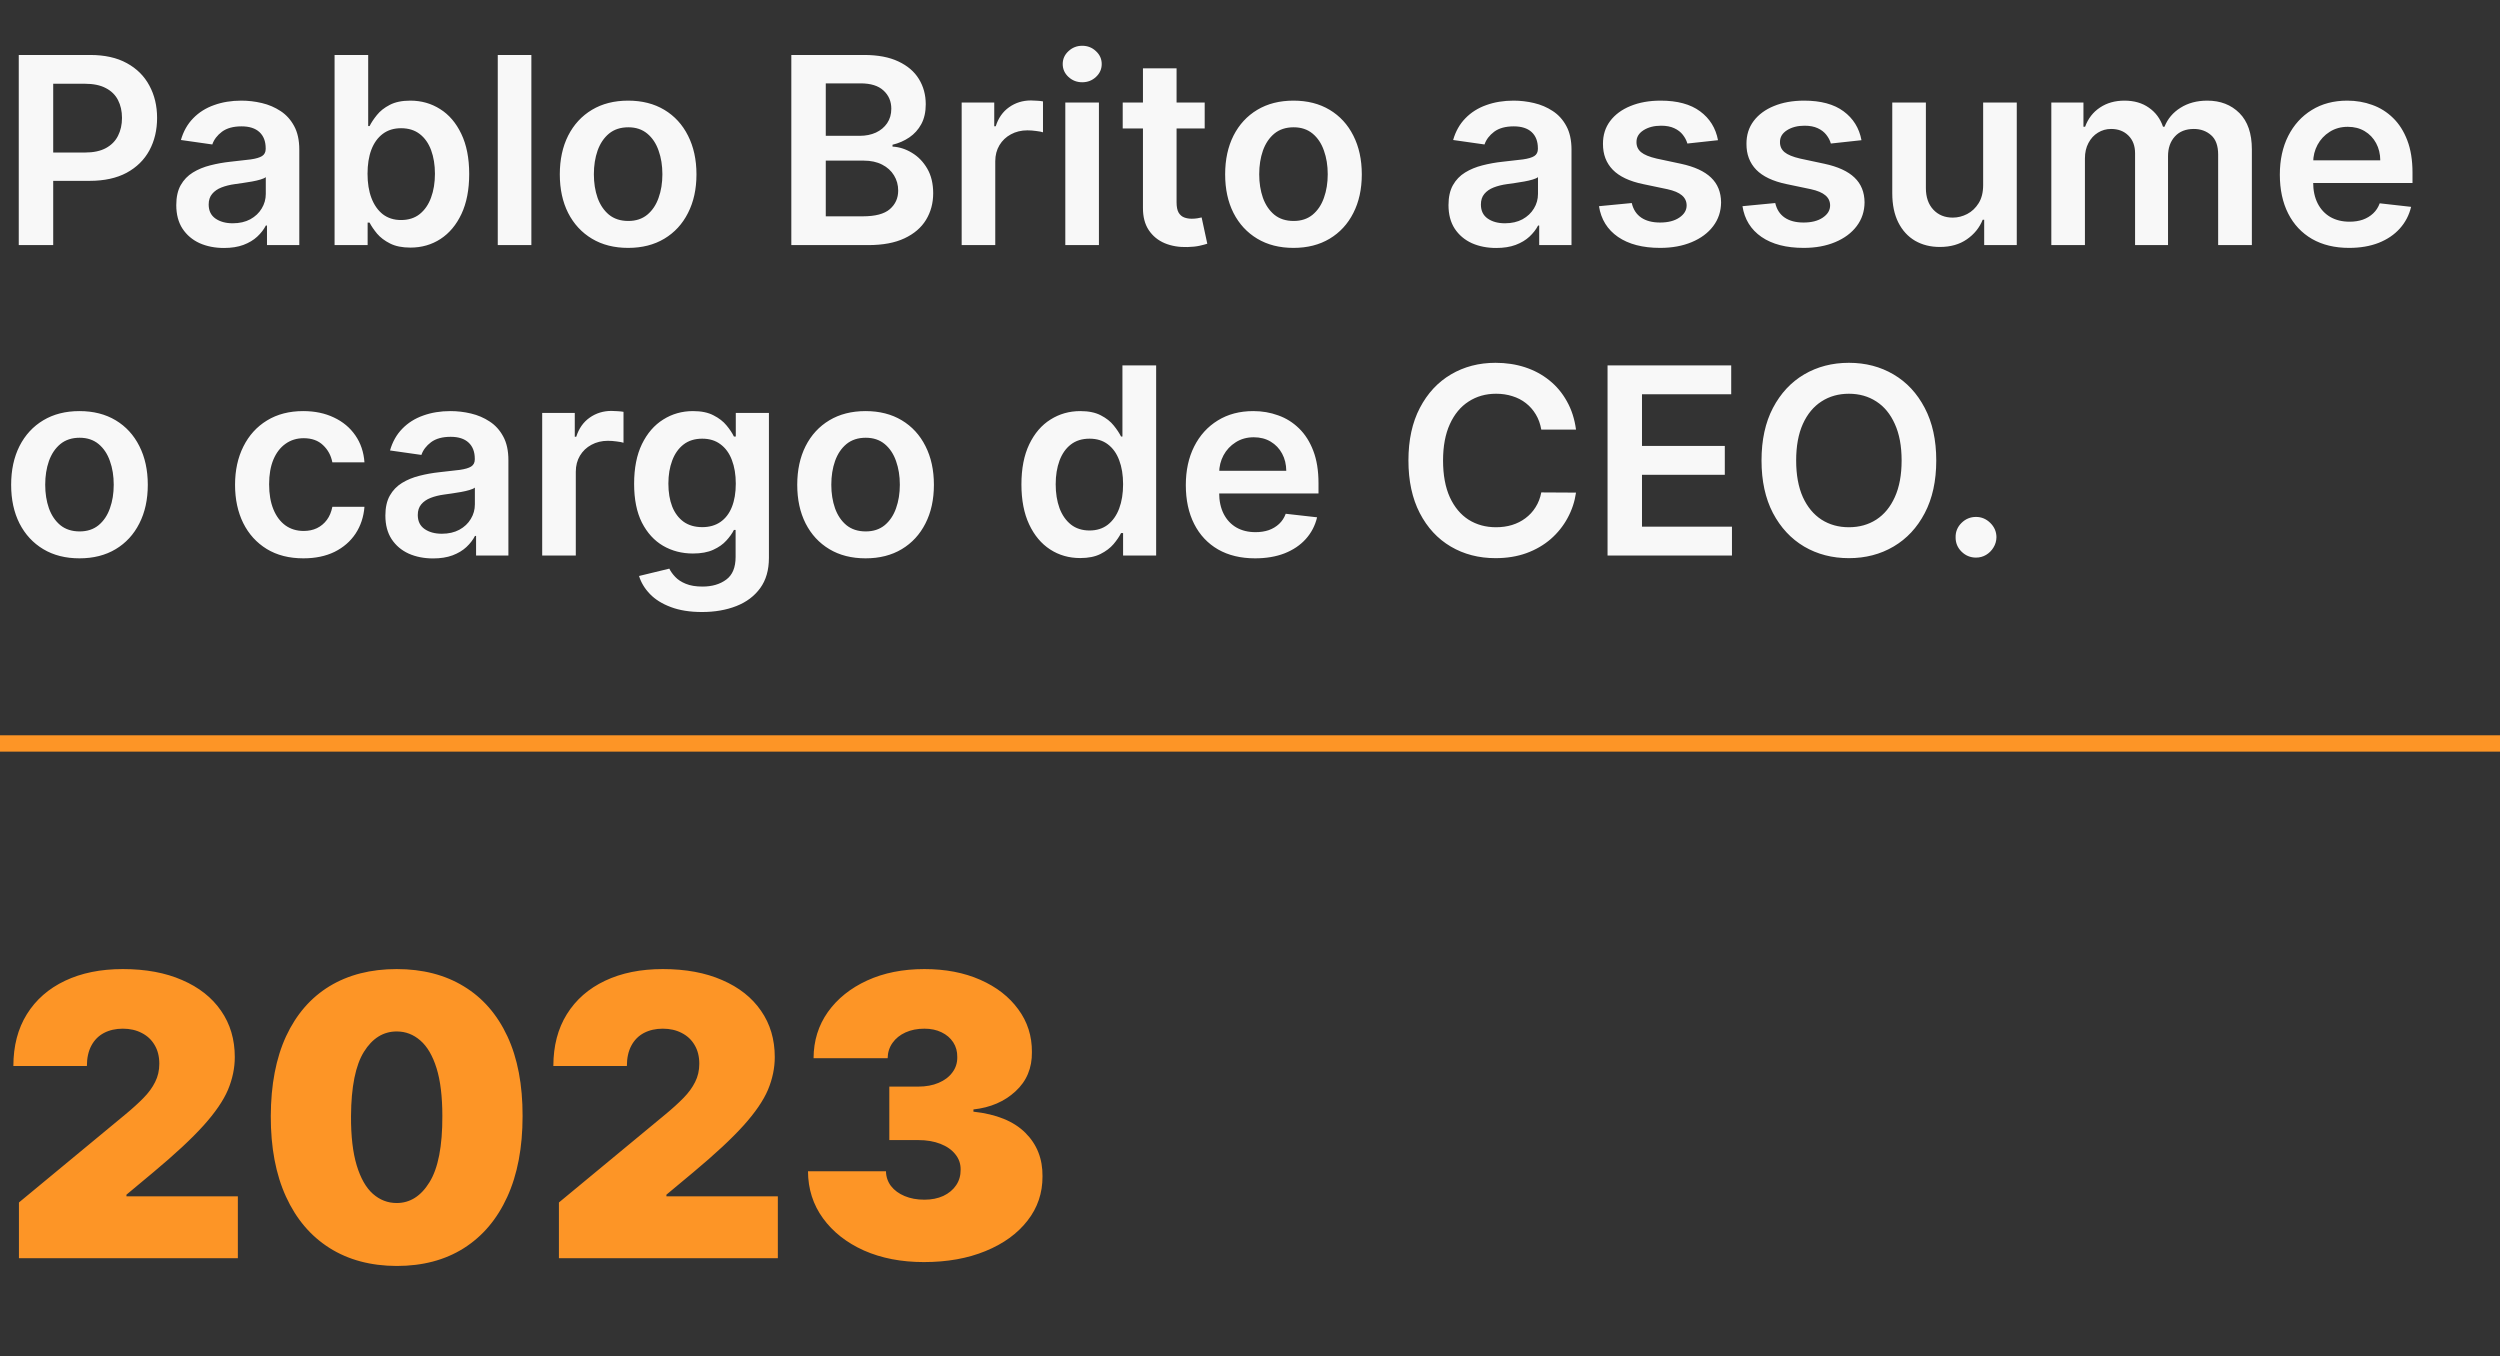
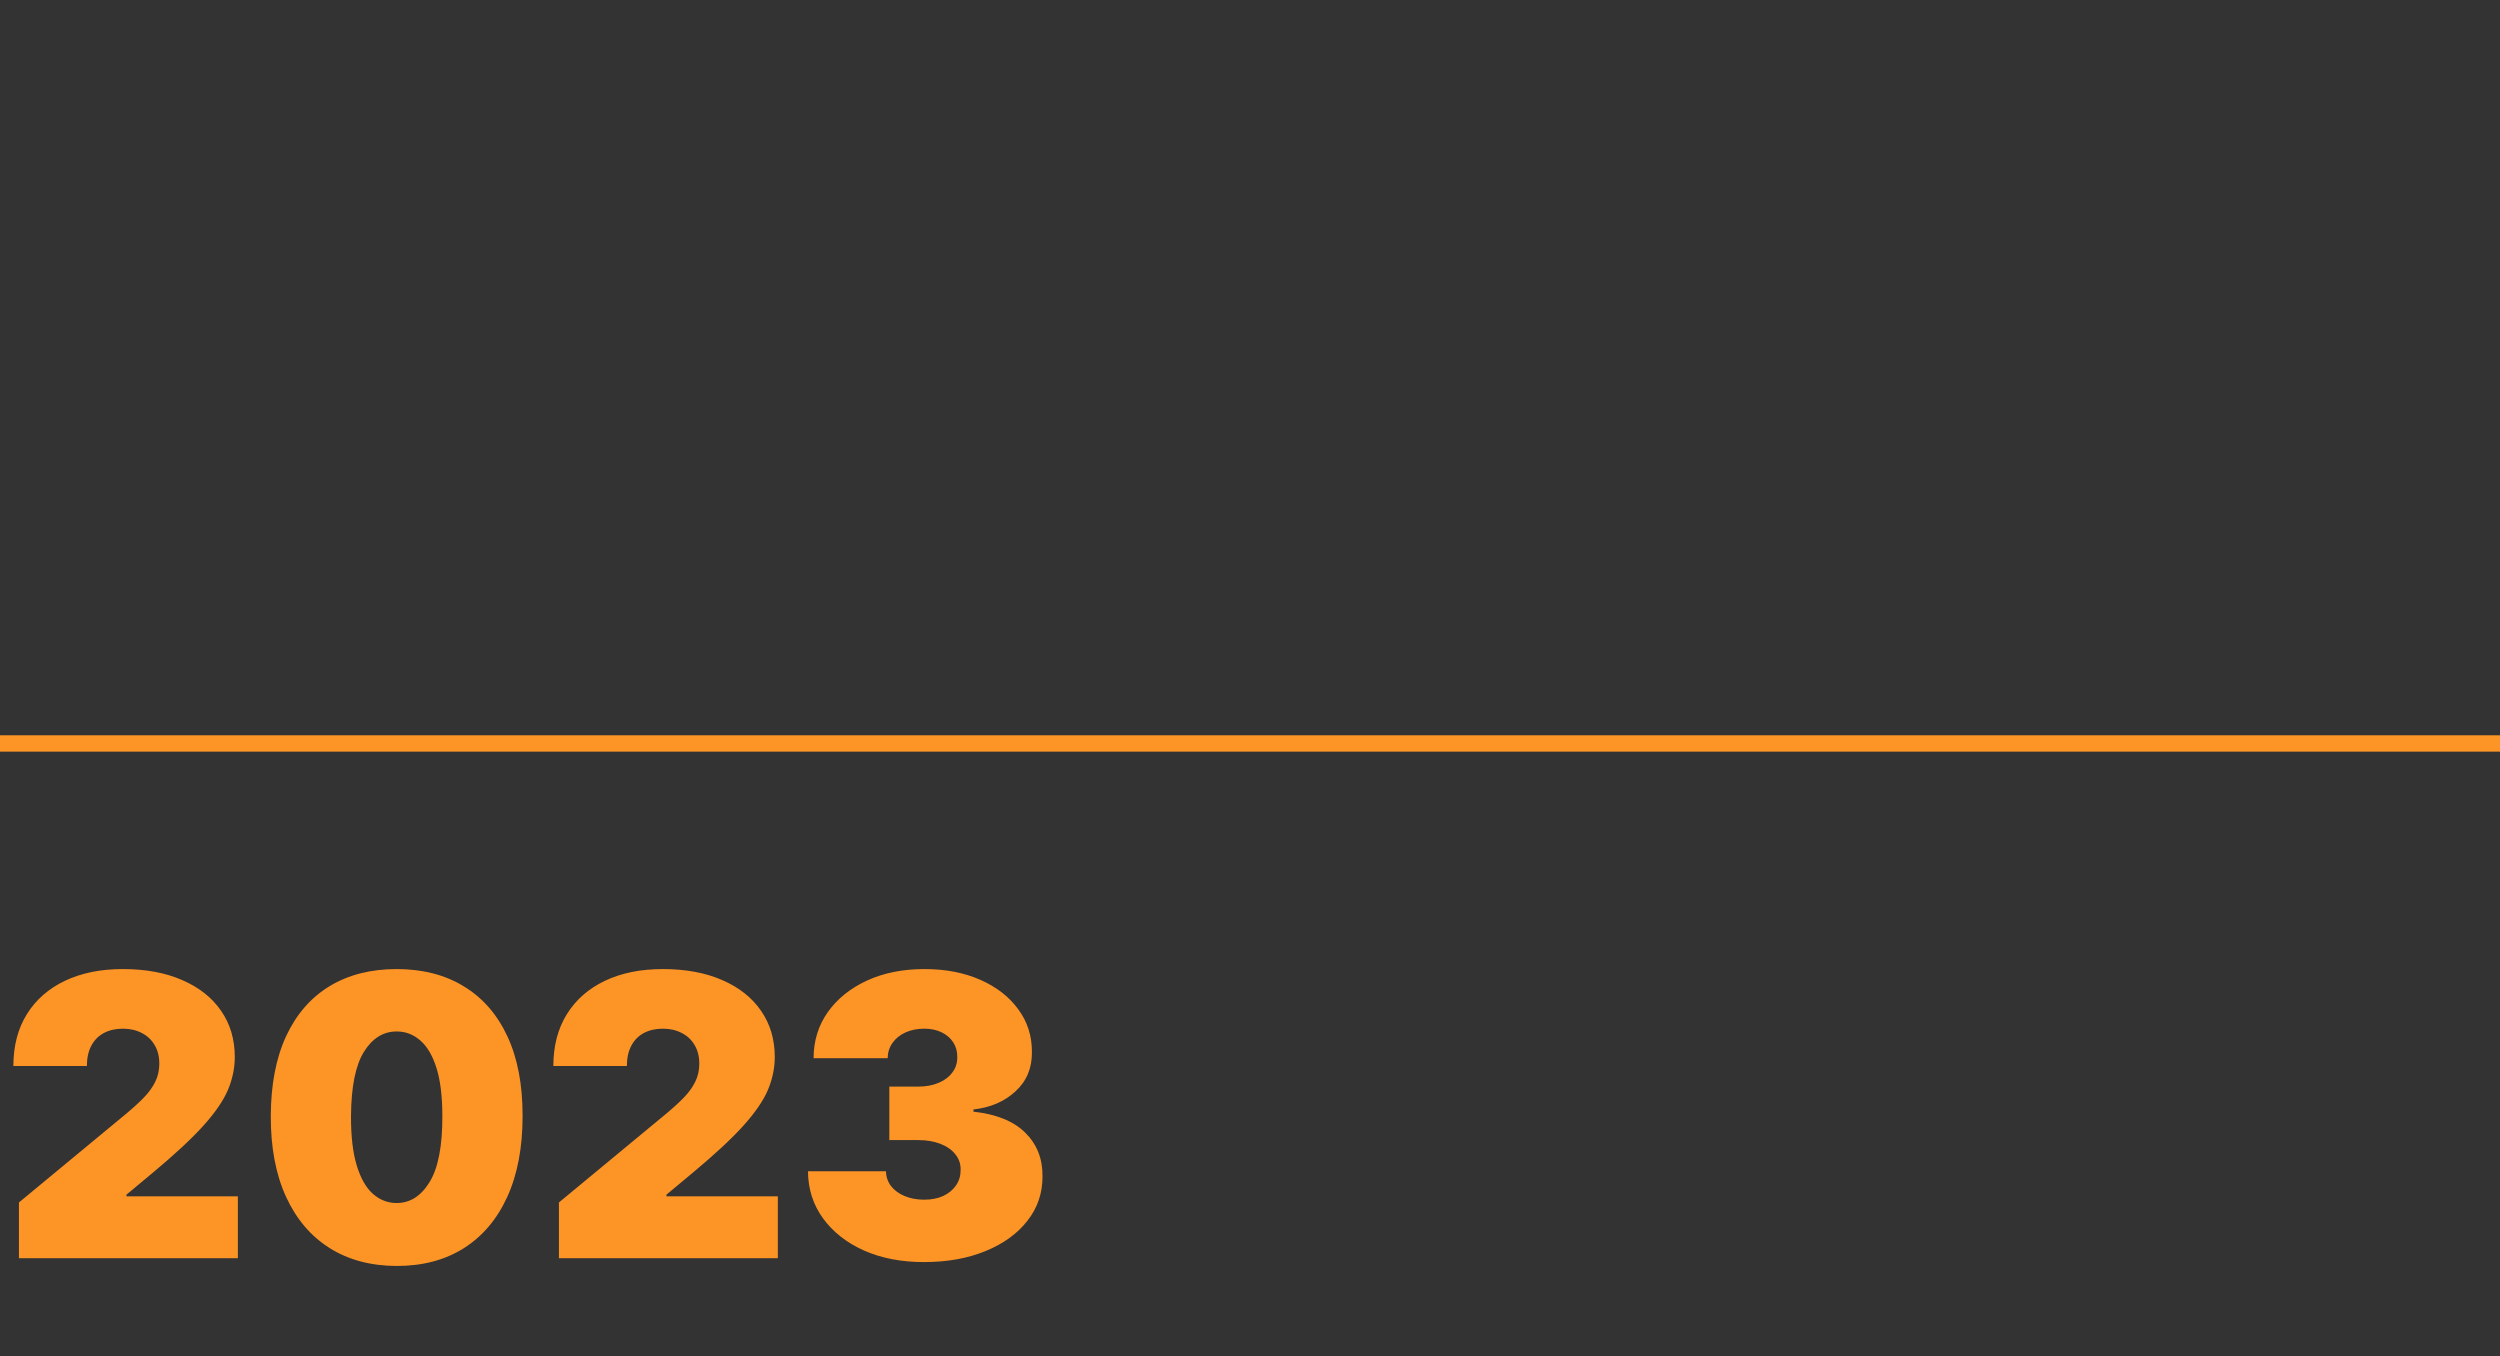
<svg xmlns="http://www.w3.org/2000/svg" width="153" height="83" viewBox="0 0 153 83" fill="none">
  <rect x="0" y="0" width="153" height="83" fill="#333333" stroke="none" />
-   <path d="M1.148 15V3.364H5.511C6.405 3.364 7.155 3.53 7.761 3.864C8.371 4.197 8.831 4.655 9.142 5.239C9.456 5.818 9.614 6.477 9.614 7.216C9.614 7.962 9.456 8.625 9.142 9.205C8.828 9.784 8.364 10.241 7.75 10.574C7.136 10.903 6.381 11.068 5.483 11.068H2.591V9.335H5.199C5.722 9.335 6.15 9.244 6.483 9.062C6.816 8.881 7.062 8.631 7.222 8.312C7.384 7.994 7.466 7.629 7.466 7.216C7.466 6.803 7.384 6.439 7.222 6.125C7.062 5.811 6.814 5.566 6.477 5.392C6.144 5.214 5.714 5.125 5.188 5.125H3.256V15H1.148ZM13.709 15.176C13.156 15.176 12.658 15.078 12.214 14.881C11.775 14.68 11.427 14.384 11.169 13.994C10.915 13.604 10.788 13.123 10.788 12.551C10.788 12.059 10.879 11.652 11.061 11.329C11.243 11.008 11.491 10.75 11.805 10.557C12.12 10.364 12.474 10.218 12.868 10.119C13.266 10.017 13.677 9.943 14.101 9.898C14.612 9.845 15.027 9.797 15.345 9.756C15.663 9.71 15.894 9.642 16.038 9.551C16.186 9.456 16.26 9.311 16.26 9.114V9.08C16.26 8.652 16.133 8.32 15.879 8.085C15.626 7.85 15.26 7.733 14.783 7.733C14.279 7.733 13.879 7.843 13.584 8.062C13.292 8.282 13.095 8.542 12.993 8.841L11.072 8.568C11.224 8.038 11.474 7.595 11.822 7.239C12.171 6.879 12.597 6.61 13.101 6.432C13.605 6.25 14.162 6.159 14.771 6.159C15.192 6.159 15.61 6.208 16.027 6.307C16.444 6.405 16.824 6.568 17.169 6.795C17.514 7.019 17.79 7.324 17.999 7.71C18.211 8.097 18.317 8.58 18.317 9.159V15H16.34V13.801H16.271C16.146 14.044 15.97 14.271 15.743 14.483C15.519 14.691 15.237 14.86 14.896 14.989C14.559 15.114 14.163 15.176 13.709 15.176ZM14.243 13.665C14.656 13.665 15.014 13.583 15.317 13.421C15.62 13.254 15.853 13.034 16.016 12.761C16.182 12.489 16.266 12.191 16.266 11.869V10.841C16.201 10.894 16.091 10.943 15.936 10.989C15.785 11.034 15.614 11.074 15.425 11.108C15.235 11.142 15.048 11.172 14.862 11.199C14.677 11.225 14.516 11.248 14.379 11.267C14.072 11.309 13.798 11.377 13.555 11.472C13.313 11.566 13.122 11.699 12.982 11.869C12.841 12.036 12.771 12.252 12.771 12.517C12.771 12.896 12.91 13.182 13.186 13.375C13.463 13.568 13.815 13.665 14.243 13.665ZM20.476 15V3.364H22.533V7.716H22.618C22.724 7.504 22.874 7.278 23.067 7.04C23.26 6.797 23.521 6.591 23.851 6.42C24.18 6.246 24.601 6.159 25.112 6.159C25.787 6.159 26.394 6.331 26.936 6.676C27.482 7.017 27.913 7.523 28.232 8.193C28.553 8.86 28.715 9.678 28.715 10.648C28.715 11.606 28.557 12.421 28.243 13.091C27.928 13.761 27.5 14.273 26.959 14.625C26.417 14.977 25.803 15.153 25.118 15.153C24.618 15.153 24.203 15.07 23.874 14.903C23.544 14.737 23.279 14.536 23.078 14.301C22.881 14.062 22.728 13.837 22.618 13.625H22.499V15H20.476ZM22.493 10.636C22.493 11.201 22.572 11.695 22.732 12.119C22.894 12.544 23.127 12.875 23.43 13.114C23.737 13.348 24.108 13.466 24.544 13.466C24.999 13.466 25.379 13.345 25.686 13.102C25.993 12.856 26.224 12.521 26.379 12.097C26.538 11.669 26.618 11.182 26.618 10.636C26.618 10.095 26.54 9.614 26.385 9.193C26.23 8.773 25.999 8.443 25.692 8.205C25.385 7.966 25.002 7.847 24.544 7.847C24.105 7.847 23.732 7.962 23.425 8.193C23.118 8.424 22.885 8.748 22.726 9.165C22.57 9.581 22.493 10.072 22.493 10.636ZM32.52 3.364V15H30.463V3.364H32.52ZM38.442 15.171C37.59 15.171 36.851 14.983 36.226 14.608C35.601 14.233 35.116 13.708 34.771 13.034C34.43 12.36 34.26 11.572 34.26 10.671C34.26 9.769 34.43 8.979 34.771 8.301C35.116 7.623 35.601 7.097 36.226 6.722C36.851 6.347 37.59 6.159 38.442 6.159C39.294 6.159 40.033 6.347 40.658 6.722C41.283 7.097 41.766 7.623 42.106 8.301C42.451 8.979 42.624 9.769 42.624 10.671C42.624 11.572 42.451 12.36 42.106 13.034C41.766 13.708 41.283 14.233 40.658 14.608C40.033 14.983 39.294 15.171 38.442 15.171ZM38.453 13.523C38.915 13.523 39.302 13.396 39.612 13.142C39.923 12.884 40.154 12.54 40.305 12.108C40.461 11.676 40.538 11.195 40.538 10.665C40.538 10.131 40.461 9.648 40.305 9.216C40.154 8.78 39.923 8.434 39.612 8.176C39.302 7.919 38.915 7.79 38.453 7.79C37.98 7.79 37.586 7.919 37.271 8.176C36.961 8.434 36.728 8.78 36.572 9.216C36.421 9.648 36.345 10.131 36.345 10.665C36.345 11.195 36.421 11.676 36.572 12.108C36.728 12.54 36.961 12.884 37.271 13.142C37.586 13.396 37.98 13.523 38.453 13.523ZM48.429 15V3.364H52.883C53.724 3.364 54.423 3.496 54.98 3.761C55.541 4.023 55.959 4.381 56.236 4.835C56.516 5.29 56.656 5.805 56.656 6.381C56.656 6.854 56.565 7.259 56.383 7.597C56.202 7.93 55.957 8.201 55.651 8.409C55.344 8.617 55.001 8.767 54.622 8.858V8.972C55.035 8.994 55.431 9.121 55.81 9.352C56.192 9.58 56.505 9.902 56.747 10.318C56.99 10.735 57.111 11.239 57.111 11.829C57.111 12.432 56.965 12.973 56.673 13.454C56.382 13.932 55.942 14.309 55.355 14.585C54.768 14.862 54.029 15 53.139 15H48.429ZM50.537 13.239H52.804C53.569 13.239 54.12 13.093 54.457 12.801C54.798 12.506 54.969 12.127 54.969 11.665C54.969 11.32 54.883 11.009 54.713 10.733C54.543 10.453 54.3 10.233 53.986 10.074C53.671 9.911 53.296 9.83 52.861 9.83H50.537V13.239ZM50.537 8.312H52.622C52.986 8.312 53.313 8.246 53.605 8.114C53.897 7.977 54.126 7.786 54.293 7.54C54.463 7.29 54.548 6.994 54.548 6.653C54.548 6.203 54.389 5.831 54.071 5.54C53.757 5.248 53.289 5.102 52.668 5.102H50.537V8.312ZM58.854 15V6.273H60.848V7.727H60.939C61.098 7.223 61.371 6.835 61.757 6.562C62.147 6.286 62.592 6.148 63.092 6.148C63.206 6.148 63.333 6.153 63.473 6.165C63.617 6.172 63.736 6.186 63.831 6.205V8.097C63.744 8.066 63.606 8.04 63.416 8.017C63.231 7.991 63.051 7.977 62.876 7.977C62.501 7.977 62.164 8.059 61.865 8.222C61.57 8.381 61.337 8.602 61.166 8.886C60.996 9.17 60.91 9.498 60.91 9.869V15H58.854ZM65.197 15V6.273H67.254V15H65.197ZM66.231 5.034C65.906 5.034 65.626 4.926 65.391 4.71C65.156 4.491 65.038 4.227 65.038 3.92C65.038 3.61 65.156 3.347 65.391 3.131C65.626 2.911 65.906 2.801 66.231 2.801C66.561 2.801 66.841 2.911 67.072 3.131C67.307 3.347 67.425 3.61 67.425 3.92C67.425 4.227 67.307 4.491 67.072 4.71C66.841 4.926 66.561 5.034 66.231 5.034ZM73.727 6.273V7.864H68.71V6.273H73.727ZM69.949 4.182H72.006V12.375C72.006 12.652 72.047 12.864 72.131 13.011C72.218 13.155 72.331 13.254 72.472 13.307C72.612 13.36 72.767 13.386 72.938 13.386C73.066 13.386 73.184 13.377 73.29 13.358C73.4 13.339 73.483 13.322 73.54 13.307L73.886 14.915C73.776 14.953 73.619 14.994 73.415 15.04C73.214 15.085 72.968 15.112 72.676 15.119C72.161 15.134 71.697 15.057 71.284 14.886C70.871 14.712 70.544 14.443 70.301 14.079C70.062 13.716 69.945 13.261 69.949 12.716V4.182ZM79.16 15.171C78.308 15.171 77.57 14.983 76.945 14.608C76.32 14.233 75.835 13.708 75.49 13.034C75.149 12.36 74.979 11.572 74.979 10.671C74.979 9.769 75.149 8.979 75.49 8.301C75.835 7.623 76.32 7.097 76.945 6.722C77.57 6.347 78.308 6.159 79.16 6.159C80.013 6.159 80.751 6.347 81.376 6.722C82.001 7.097 82.484 7.623 82.825 8.301C83.17 8.979 83.342 9.769 83.342 10.671C83.342 11.572 83.17 12.36 82.825 13.034C82.484 13.708 82.001 14.233 81.376 14.608C80.751 14.983 80.013 15.171 79.16 15.171ZM79.172 13.523C79.634 13.523 80.02 13.396 80.331 13.142C80.642 12.884 80.873 12.54 81.024 12.108C81.18 11.676 81.257 11.195 81.257 10.665C81.257 10.131 81.18 9.648 81.024 9.216C80.873 8.78 80.642 8.434 80.331 8.176C80.02 7.919 79.634 7.79 79.172 7.79C78.698 7.79 78.305 7.919 77.99 8.176C77.68 8.434 77.447 8.78 77.291 9.216C77.14 9.648 77.064 10.131 77.064 10.665C77.064 11.195 77.14 11.676 77.291 12.108C77.447 12.54 77.68 12.884 77.99 13.142C78.305 13.396 78.698 13.523 79.172 13.523ZM91.568 15.176C91.015 15.176 90.517 15.078 90.074 14.881C89.635 14.68 89.286 14.384 89.028 13.994C88.775 13.604 88.648 13.123 88.648 12.551C88.648 12.059 88.739 11.652 88.921 11.329C89.102 11.008 89.35 10.75 89.665 10.557C89.979 10.364 90.333 10.218 90.727 10.119C91.125 10.017 91.536 9.943 91.96 9.898C92.472 9.845 92.886 9.797 93.204 9.756C93.523 9.71 93.754 9.642 93.898 9.551C94.046 9.456 94.119 9.311 94.119 9.114V9.08C94.119 8.652 93.992 8.32 93.739 8.085C93.485 7.85 93.119 7.733 92.642 7.733C92.138 7.733 91.739 7.843 91.443 8.062C91.151 8.282 90.954 8.542 90.852 8.841L88.932 8.568C89.083 8.038 89.333 7.595 89.682 7.239C90.03 6.879 90.456 6.61 90.96 6.432C91.464 6.25 92.021 6.159 92.631 6.159C93.051 6.159 93.47 6.208 93.886 6.307C94.303 6.405 94.684 6.568 95.028 6.795C95.373 7.019 95.65 7.324 95.858 7.71C96.07 8.097 96.176 8.58 96.176 9.159V15H94.199V13.801H94.131C94.006 14.044 93.829 14.271 93.602 14.483C93.379 14.691 93.097 14.86 92.756 14.989C92.419 15.114 92.023 15.176 91.568 15.176ZM92.102 13.665C92.515 13.665 92.873 13.583 93.176 13.421C93.479 13.254 93.712 13.034 93.875 12.761C94.042 12.489 94.125 12.191 94.125 11.869V10.841C94.061 10.894 93.951 10.943 93.796 10.989C93.644 11.034 93.474 11.074 93.284 11.108C93.095 11.142 92.907 11.172 92.722 11.199C92.536 11.225 92.375 11.248 92.239 11.267C91.932 11.309 91.657 11.377 91.415 11.472C91.172 11.566 90.981 11.699 90.841 11.869C90.701 12.036 90.631 12.252 90.631 12.517C90.631 12.896 90.769 13.182 91.046 13.375C91.322 13.568 91.674 13.665 92.102 13.665ZM105.142 8.58L103.267 8.784C103.214 8.595 103.121 8.417 102.989 8.25C102.86 8.083 102.686 7.949 102.466 7.847C102.246 7.744 101.977 7.693 101.659 7.693C101.231 7.693 100.871 7.786 100.58 7.972C100.292 8.157 100.15 8.398 100.153 8.693C100.15 8.947 100.242 9.153 100.432 9.312C100.625 9.472 100.943 9.602 101.386 9.705L102.875 10.023C103.701 10.201 104.314 10.483 104.716 10.869C105.121 11.256 105.326 11.761 105.33 12.386C105.326 12.936 105.165 13.421 104.847 13.841C104.532 14.258 104.095 14.583 103.534 14.818C102.973 15.053 102.33 15.171 101.602 15.171C100.534 15.171 99.674 14.947 99.023 14.5C98.371 14.049 97.983 13.422 97.858 12.619L99.864 12.426C99.954 12.82 100.148 13.117 100.443 13.318C100.739 13.519 101.123 13.619 101.597 13.619C102.085 13.619 102.477 13.519 102.773 13.318C103.072 13.117 103.222 12.869 103.222 12.574C103.222 12.324 103.125 12.117 102.932 11.954C102.742 11.792 102.447 11.667 102.045 11.579L100.557 11.267C99.72 11.093 99.1 10.799 98.699 10.386C98.297 9.97 98.099 9.443 98.102 8.807C98.099 8.269 98.244 7.803 98.54 7.409C98.839 7.011 99.254 6.705 99.784 6.489C100.318 6.269 100.934 6.159 101.631 6.159C102.653 6.159 103.458 6.377 104.045 6.812C104.636 7.248 105.002 7.837 105.142 8.58ZM113.923 8.58L112.048 8.784C111.995 8.595 111.902 8.417 111.77 8.25C111.641 8.083 111.467 7.949 111.247 7.847C111.027 7.744 110.759 7.693 110.44 7.693C110.012 7.693 109.652 7.786 109.361 7.972C109.073 8.157 108.931 8.398 108.935 8.693C108.931 8.947 109.024 9.153 109.213 9.312C109.406 9.472 109.724 9.602 110.168 9.705L111.656 10.023C112.482 10.201 113.096 10.483 113.497 10.869C113.902 11.256 114.107 11.761 114.111 12.386C114.107 12.936 113.946 13.421 113.628 13.841C113.313 14.258 112.876 14.583 112.315 14.818C111.755 15.053 111.111 15.171 110.384 15.171C109.315 15.171 108.455 14.947 107.804 14.5C107.152 14.049 106.764 13.422 106.639 12.619L108.645 12.426C108.736 12.82 108.929 13.117 109.224 13.318C109.52 13.519 109.904 13.619 110.378 13.619C110.866 13.619 111.259 13.519 111.554 13.318C111.853 13.117 112.003 12.869 112.003 12.574C112.003 12.324 111.906 12.117 111.713 11.954C111.524 11.792 111.228 11.667 110.827 11.579L109.338 11.267C108.501 11.093 107.882 10.799 107.48 10.386C107.079 9.97 106.88 9.443 106.884 8.807C106.88 8.269 107.026 7.803 107.321 7.409C107.62 7.011 108.035 6.705 108.565 6.489C109.099 6.269 109.715 6.159 110.412 6.159C111.435 6.159 112.24 6.377 112.827 6.812C113.418 7.248 113.783 7.837 113.923 8.58ZM121.369 11.329V6.273H123.426V15H121.432V13.449H121.341C121.144 13.938 120.82 14.337 120.369 14.648C119.922 14.958 119.371 15.114 118.716 15.114C118.144 15.114 117.638 14.987 117.199 14.733C116.763 14.475 116.422 14.102 116.176 13.614C115.93 13.121 115.807 12.527 115.807 11.829V6.273H117.864V11.511C117.864 12.064 118.015 12.504 118.318 12.829C118.621 13.155 119.019 13.318 119.511 13.318C119.814 13.318 120.108 13.244 120.392 13.097C120.676 12.949 120.909 12.729 121.091 12.438C121.277 12.142 121.369 11.773 121.369 11.329ZM125.541 15V6.273H127.507V7.756H127.609C127.791 7.256 128.092 6.866 128.513 6.585C128.933 6.301 129.435 6.159 130.018 6.159C130.609 6.159 131.107 6.303 131.513 6.591C131.922 6.875 132.21 7.263 132.376 7.756H132.467C132.661 7.271 132.986 6.884 133.445 6.597C133.907 6.305 134.454 6.159 135.087 6.159C135.89 6.159 136.545 6.413 137.053 6.92C137.56 7.428 137.814 8.169 137.814 9.142V15H135.751V9.46C135.751 8.919 135.607 8.523 135.32 8.273C135.032 8.019 134.679 7.892 134.263 7.892C133.767 7.892 133.378 8.047 133.098 8.358C132.821 8.665 132.683 9.064 132.683 9.557V15H130.666V9.375C130.666 8.924 130.53 8.564 130.257 8.295C129.988 8.027 129.636 7.892 129.2 7.892C128.905 7.892 128.636 7.968 128.393 8.119C128.151 8.267 127.958 8.477 127.814 8.75C127.67 9.019 127.598 9.333 127.598 9.693V15H125.541ZM143.764 15.171C142.889 15.171 142.134 14.989 141.497 14.625C140.865 14.258 140.378 13.739 140.037 13.068C139.696 12.394 139.526 11.6 139.526 10.688C139.526 9.79 139.696 9.002 140.037 8.324C140.382 7.642 140.863 7.112 141.48 6.733C142.098 6.35 142.823 6.159 143.656 6.159C144.194 6.159 144.702 6.246 145.179 6.42C145.66 6.591 146.084 6.856 146.452 7.216C146.823 7.576 147.115 8.034 147.327 8.591C147.539 9.144 147.645 9.803 147.645 10.568V11.199H140.491V9.812H145.673C145.67 9.419 145.584 9.068 145.418 8.761C145.251 8.451 145.018 8.206 144.719 8.028C144.423 7.85 144.079 7.761 143.685 7.761C143.264 7.761 142.895 7.864 142.577 8.068C142.259 8.269 142.01 8.534 141.832 8.864C141.658 9.189 141.569 9.547 141.565 9.938V11.148C141.565 11.655 141.658 12.091 141.844 12.454C142.029 12.814 142.289 13.091 142.622 13.284C142.955 13.473 143.346 13.568 143.793 13.568C144.092 13.568 144.363 13.527 144.605 13.443C144.848 13.356 145.058 13.229 145.236 13.062C145.414 12.896 145.548 12.689 145.639 12.443L147.56 12.659C147.438 13.167 147.207 13.61 146.866 13.989C146.529 14.364 146.098 14.655 145.571 14.864C145.045 15.068 144.442 15.171 143.764 15.171ZM4.864 34.17C4.011 34.17 3.273 33.983 2.648 33.608C2.023 33.233 1.538 32.708 1.193 32.034C0.852 31.36 0.682 30.572 0.682 29.671C0.682 28.769 0.852 27.979 1.193 27.301C1.538 26.623 2.023 26.097 2.648 25.722C3.273 25.347 4.011 25.159 4.864 25.159C5.716 25.159 6.455 25.347 7.08 25.722C7.705 26.097 8.188 26.623 8.528 27.301C8.873 27.979 9.045 28.769 9.045 29.671C9.045 30.572 8.873 31.36 8.528 32.034C8.188 32.708 7.705 33.233 7.08 33.608C6.455 33.983 5.716 34.17 4.864 34.17ZM4.875 32.523C5.337 32.523 5.723 32.396 6.034 32.142C6.345 31.884 6.576 31.54 6.727 31.108C6.883 30.676 6.96 30.195 6.96 29.665C6.96 29.131 6.883 28.648 6.727 28.216C6.576 27.78 6.345 27.434 6.034 27.176C5.723 26.919 5.337 26.79 4.875 26.79C4.402 26.79 4.008 26.919 3.693 27.176C3.383 27.434 3.15 27.78 2.994 28.216C2.843 28.648 2.767 29.131 2.767 29.665C2.767 30.195 2.843 30.676 2.994 31.108C3.15 31.54 3.383 31.884 3.693 32.142C4.008 32.396 4.402 32.523 4.875 32.523ZM18.567 34.17C17.695 34.17 16.947 33.979 16.322 33.597C15.701 33.214 15.222 32.686 14.885 32.011C14.552 31.333 14.385 30.553 14.385 29.671C14.385 28.784 14.555 28.002 14.896 27.324C15.237 26.642 15.718 26.112 16.34 25.733C16.965 25.35 17.703 25.159 18.555 25.159C19.264 25.159 19.891 25.29 20.436 25.551C20.985 25.809 21.423 26.174 21.749 26.648C22.074 27.117 22.26 27.667 22.305 28.296H20.34C20.26 27.875 20.07 27.525 19.771 27.244C19.476 26.96 19.08 26.818 18.584 26.818C18.163 26.818 17.794 26.932 17.476 27.159C17.158 27.383 16.91 27.704 16.732 28.125C16.557 28.546 16.47 29.049 16.47 29.636C16.47 30.231 16.557 30.742 16.732 31.171C16.906 31.595 17.15 31.922 17.465 32.153C17.783 32.381 18.156 32.494 18.584 32.494C18.887 32.494 19.158 32.438 19.396 32.324C19.639 32.206 19.841 32.038 20.004 31.818C20.167 31.599 20.279 31.331 20.34 31.017H22.305C22.256 31.634 22.074 32.182 21.76 32.659C21.445 33.133 21.017 33.504 20.476 33.773C19.934 34.038 19.298 34.17 18.567 34.17ZM26.506 34.176C25.953 34.176 25.454 34.078 25.011 33.881C24.572 33.68 24.224 33.385 23.966 32.994C23.712 32.604 23.585 32.123 23.585 31.551C23.585 31.059 23.676 30.651 23.858 30.329C24.04 30.008 24.288 29.75 24.602 29.557C24.917 29.364 25.271 29.218 25.665 29.119C26.062 29.017 26.474 28.943 26.898 28.898C27.409 28.845 27.824 28.797 28.142 28.756C28.46 28.71 28.691 28.642 28.835 28.551C28.983 28.456 29.057 28.311 29.057 28.114V28.079C29.057 27.651 28.93 27.32 28.676 27.085C28.422 26.85 28.057 26.733 27.579 26.733C27.076 26.733 26.676 26.843 26.381 27.062C26.089 27.282 25.892 27.542 25.79 27.841L23.869 27.568C24.021 27.038 24.271 26.595 24.619 26.239C24.968 25.879 25.394 25.61 25.898 25.432C26.401 25.25 26.958 25.159 27.568 25.159C27.989 25.159 28.407 25.208 28.824 25.307C29.241 25.405 29.621 25.568 29.966 25.796C30.311 26.019 30.587 26.324 30.796 26.71C31.008 27.097 31.114 27.579 31.114 28.159V34H29.136V32.801H29.068C28.943 33.044 28.767 33.271 28.54 33.483C28.316 33.691 28.034 33.86 27.693 33.989C27.356 34.114 26.96 34.176 26.506 34.176ZM27.04 32.665C27.453 32.665 27.811 32.583 28.114 32.42C28.417 32.254 28.65 32.034 28.812 31.761C28.979 31.489 29.062 31.191 29.062 30.869V29.841C28.998 29.894 28.888 29.943 28.733 29.989C28.581 30.034 28.411 30.074 28.222 30.108C28.032 30.142 27.845 30.172 27.659 30.199C27.474 30.225 27.312 30.248 27.176 30.267C26.869 30.309 26.595 30.377 26.352 30.472C26.11 30.566 25.919 30.699 25.778 30.869C25.638 31.036 25.568 31.252 25.568 31.517C25.568 31.896 25.706 32.182 25.983 32.375C26.259 32.568 26.612 32.665 27.04 32.665ZM33.182 34V25.273H35.176V26.727H35.267C35.426 26.224 35.699 25.835 36.085 25.562C36.475 25.286 36.92 25.148 37.42 25.148C37.534 25.148 37.661 25.153 37.801 25.165C37.945 25.172 38.064 25.186 38.159 25.204V27.097C38.072 27.066 37.934 27.04 37.744 27.017C37.559 26.991 37.379 26.977 37.205 26.977C36.83 26.977 36.492 27.059 36.193 27.222C35.898 27.381 35.665 27.602 35.494 27.886C35.324 28.171 35.239 28.498 35.239 28.869V34H33.182ZM42.962 37.455C42.223 37.455 41.589 37.354 41.058 37.153C40.528 36.956 40.102 36.691 39.78 36.358C39.458 36.025 39.234 35.655 39.109 35.25L40.962 34.801C41.045 34.972 41.166 35.14 41.325 35.307C41.484 35.477 41.698 35.617 41.967 35.727C42.24 35.841 42.583 35.898 42.996 35.898C43.579 35.898 44.062 35.756 44.445 35.472C44.827 35.191 45.019 34.729 45.019 34.085V32.432H44.916C44.81 32.644 44.655 32.862 44.45 33.085C44.249 33.309 43.983 33.496 43.649 33.648C43.32 33.799 42.905 33.875 42.405 33.875C41.734 33.875 41.126 33.718 40.581 33.403C40.039 33.085 39.608 32.612 39.285 31.983C38.967 31.35 38.808 30.559 38.808 29.608C38.808 28.65 38.967 27.841 39.285 27.182C39.608 26.519 40.041 26.017 40.587 25.676C41.132 25.331 41.74 25.159 42.41 25.159C42.922 25.159 43.342 25.246 43.672 25.421C44.005 25.591 44.27 25.797 44.467 26.04C44.664 26.278 44.814 26.504 44.916 26.716H45.03V25.273H47.058V34.142C47.058 34.888 46.88 35.506 46.524 35.994C46.168 36.483 45.681 36.849 45.064 37.091C44.447 37.333 43.746 37.455 42.962 37.455ZM42.979 32.261C43.414 32.261 43.785 32.155 44.092 31.943C44.399 31.731 44.632 31.426 44.791 31.028C44.95 30.631 45.03 30.153 45.03 29.597C45.03 29.047 44.95 28.566 44.791 28.153C44.636 27.741 44.405 27.421 44.098 27.193C43.795 26.962 43.422 26.847 42.979 26.847C42.52 26.847 42.138 26.966 41.831 27.204C41.524 27.443 41.293 27.771 41.138 28.188C40.983 28.6 40.905 29.07 40.905 29.597C40.905 30.131 40.983 30.599 41.138 31C41.297 31.398 41.53 31.708 41.837 31.932C42.147 32.151 42.528 32.261 42.979 32.261ZM52.973 34.17C52.121 34.17 51.382 33.983 50.757 33.608C50.132 33.233 49.647 32.708 49.303 32.034C48.962 31.36 48.791 30.572 48.791 29.671C48.791 28.769 48.962 27.979 49.303 27.301C49.647 26.623 50.132 26.097 50.757 25.722C51.382 25.347 52.121 25.159 52.973 25.159C53.825 25.159 54.564 25.347 55.189 25.722C55.814 26.097 56.297 26.623 56.638 27.301C56.983 27.979 57.155 28.769 57.155 29.671C57.155 30.572 56.983 31.36 56.638 32.034C56.297 32.708 55.814 33.233 55.189 33.608C54.564 33.983 53.825 34.17 52.973 34.17ZM52.984 32.523C53.447 32.523 53.833 32.396 54.144 32.142C54.454 31.884 54.685 31.54 54.837 31.108C54.992 30.676 55.07 30.195 55.07 29.665C55.07 29.131 54.992 28.648 54.837 28.216C54.685 27.78 54.454 27.434 54.144 27.176C53.833 26.919 53.447 26.79 52.984 26.79C52.511 26.79 52.117 26.919 51.803 27.176C51.492 27.434 51.259 27.78 51.104 28.216C50.952 28.648 50.876 29.131 50.876 29.665C50.876 30.195 50.952 30.676 51.104 31.108C51.259 31.54 51.492 31.884 51.803 32.142C52.117 32.396 52.511 32.523 52.984 32.523ZM66.108 34.153C65.422 34.153 64.809 33.977 64.267 33.625C63.725 33.273 63.297 32.761 62.983 32.091C62.669 31.421 62.511 30.606 62.511 29.648C62.511 28.678 62.67 27.86 62.989 27.193C63.311 26.523 63.744 26.017 64.29 25.676C64.835 25.331 65.443 25.159 66.114 25.159C66.625 25.159 67.046 25.246 67.375 25.421C67.704 25.591 67.966 25.797 68.159 26.04C68.352 26.278 68.502 26.504 68.608 26.716H68.693V22.364H70.756V34H68.733V32.625H68.608C68.502 32.837 68.349 33.062 68.148 33.301C67.947 33.536 67.682 33.737 67.352 33.903C67.023 34.07 66.608 34.153 66.108 34.153ZM66.682 32.466C67.117 32.466 67.489 32.349 67.796 32.114C68.102 31.875 68.335 31.544 68.494 31.119C68.653 30.695 68.733 30.201 68.733 29.636C68.733 29.072 68.653 28.581 68.494 28.165C68.339 27.748 68.108 27.424 67.801 27.193C67.498 26.962 67.125 26.847 66.682 26.847C66.224 26.847 65.841 26.966 65.534 27.204C65.227 27.443 64.996 27.773 64.841 28.193C64.686 28.614 64.608 29.095 64.608 29.636C64.608 30.182 64.686 30.669 64.841 31.097C65 31.521 65.233 31.856 65.54 32.102C65.85 32.345 66.231 32.466 66.682 32.466ZM76.811 34.17C75.936 34.17 75.18 33.989 74.544 33.625C73.912 33.258 73.425 32.739 73.084 32.068C72.743 31.394 72.572 30.6 72.572 29.688C72.572 28.79 72.743 28.002 73.084 27.324C73.428 26.642 73.91 26.112 74.527 25.733C75.144 25.35 75.87 25.159 76.703 25.159C77.241 25.159 77.749 25.246 78.226 25.421C78.707 25.591 79.131 25.856 79.499 26.216C79.87 26.576 80.162 27.034 80.374 27.591C80.586 28.144 80.692 28.803 80.692 29.568V30.199H73.538V28.812H78.72C78.716 28.419 78.631 28.068 78.465 27.761C78.298 27.451 78.065 27.206 77.766 27.028C77.47 26.85 77.126 26.761 76.731 26.761C76.311 26.761 75.942 26.864 75.624 27.068C75.305 27.269 75.057 27.534 74.879 27.864C74.705 28.189 74.616 28.547 74.612 28.938V30.148C74.612 30.655 74.705 31.091 74.891 31.454C75.076 31.814 75.336 32.091 75.669 32.284C76.002 32.474 76.392 32.568 76.84 32.568C77.139 32.568 77.41 32.526 77.652 32.443C77.894 32.356 78.105 32.229 78.283 32.062C78.461 31.896 78.595 31.689 78.686 31.443L80.606 31.659C80.485 32.167 80.254 32.61 79.913 32.989C79.576 33.364 79.144 33.655 78.618 33.864C78.091 34.068 77.489 34.17 76.811 34.17ZM96.452 26.29H94.327C94.266 25.941 94.154 25.633 93.992 25.364C93.829 25.091 93.626 24.86 93.383 24.671C93.141 24.481 92.865 24.339 92.554 24.244C92.247 24.146 91.916 24.097 91.56 24.097C90.927 24.097 90.367 24.256 89.878 24.574C89.389 24.888 89.007 25.35 88.73 25.96C88.454 26.566 88.315 27.307 88.315 28.182C88.315 29.072 88.454 29.822 88.73 30.432C89.01 31.038 89.393 31.496 89.878 31.807C90.367 32.114 90.925 32.267 91.554 32.267C91.903 32.267 92.228 32.222 92.531 32.131C92.838 32.036 93.113 31.898 93.355 31.716C93.601 31.534 93.808 31.311 93.974 31.046C94.145 30.78 94.262 30.477 94.327 30.136L96.452 30.148C96.372 30.701 96.2 31.22 95.935 31.704C95.673 32.189 95.331 32.617 94.906 32.989C94.482 33.356 93.986 33.644 93.418 33.852C92.849 34.057 92.219 34.159 91.526 34.159C90.503 34.159 89.59 33.922 88.787 33.449C87.984 32.975 87.351 32.292 86.889 31.398C86.427 30.504 86.196 29.432 86.196 28.182C86.196 26.928 86.429 25.856 86.895 24.966C87.361 24.072 87.995 23.388 88.798 22.915C89.601 22.441 90.51 22.204 91.526 22.204C92.173 22.204 92.776 22.296 93.332 22.477C93.889 22.659 94.385 22.926 94.821 23.278C95.257 23.627 95.615 24.055 95.895 24.562C96.179 25.066 96.365 25.642 96.452 26.29ZM98.382 34V22.364H105.95V24.131H100.49V27.29H105.558V29.057H100.49V32.233H105.996V34H98.382ZM118.499 28.182C118.499 29.436 118.264 30.509 117.794 31.403C117.328 32.294 116.692 32.975 115.885 33.449C115.082 33.922 114.171 34.159 113.152 34.159C112.133 34.159 111.22 33.922 110.413 33.449C109.61 32.972 108.974 32.288 108.504 31.398C108.038 30.504 107.805 29.432 107.805 28.182C107.805 26.928 108.038 25.856 108.504 24.966C108.974 24.072 109.61 23.388 110.413 22.915C111.22 22.441 112.133 22.204 113.152 22.204C114.171 22.204 115.082 22.441 115.885 22.915C116.692 23.388 117.328 24.072 117.794 24.966C118.264 25.856 118.499 26.928 118.499 28.182ZM116.379 28.182C116.379 27.299 116.241 26.555 115.964 25.949C115.692 25.339 115.313 24.879 114.828 24.568C114.343 24.254 113.785 24.097 113.152 24.097C112.519 24.097 111.961 24.254 111.476 24.568C110.991 24.879 110.61 25.339 110.334 25.949C110.061 26.555 109.925 27.299 109.925 28.182C109.925 29.064 110.061 29.811 110.334 30.421C110.61 31.026 110.991 31.487 111.476 31.801C111.961 32.112 112.519 32.267 113.152 32.267C113.785 32.267 114.343 32.112 114.828 31.801C115.313 31.487 115.692 31.026 115.964 30.421C116.241 29.811 116.379 29.064 116.379 28.182ZM120.933 34.125C120.589 34.125 120.293 34.004 120.047 33.761C119.801 33.519 119.679 33.224 119.683 32.875C119.679 32.534 119.801 32.242 120.047 32C120.293 31.758 120.589 31.636 120.933 31.636C121.267 31.636 121.556 31.758 121.803 32C122.053 32.242 122.179 32.534 122.183 32.875C122.179 33.106 122.119 33.316 122.001 33.506C121.888 33.695 121.736 33.847 121.547 33.96C121.361 34.07 121.157 34.125 120.933 34.125Z" fill="#F8F8F8" />
  <line y1="45.5" x2="153" y2="45.5" stroke="#FD9526" />
-   <path d="M1.159 77V73.591L7.67 68.204C8.102 67.847 8.472 67.511 8.778 67.199C9.091 66.881 9.33 66.554 9.494 66.219C9.665 65.883 9.75 65.511 9.75 65.102C9.75 64.653 9.653 64.27 9.46 63.952C9.273 63.633 9.011 63.389 8.676 63.219C8.341 63.043 7.955 62.955 7.517 62.955C7.08 62.955 6.693 63.043 6.358 63.219C6.028 63.395 5.773 63.653 5.591 63.994C5.409 64.335 5.318 64.75 5.318 65.239H0.818C0.818 64.011 1.094 62.955 1.645 62.068C2.196 61.182 2.974 60.5 3.98 60.023C4.986 59.545 6.165 59.307 7.517 59.307C8.915 59.307 10.125 59.531 11.148 59.98C12.176 60.423 12.969 61.048 13.526 61.855C14.088 62.662 14.369 63.608 14.369 64.693C14.369 65.364 14.23 66.031 13.952 66.696C13.673 67.355 13.173 68.085 12.452 68.886C11.73 69.688 10.704 70.642 9.375 71.75L7.739 73.114V73.216H14.557V77H1.159ZM24.277 77.477C22.692 77.472 21.322 77.105 20.169 76.378C19.016 75.651 18.126 74.602 17.501 73.233C16.876 71.864 16.567 70.222 16.572 68.307C16.578 66.386 16.891 64.756 17.51 63.415C18.135 62.074 19.021 61.054 20.169 60.355C21.322 59.656 22.692 59.307 24.277 59.307C25.862 59.307 27.232 59.659 28.385 60.364C29.538 61.062 30.428 62.082 31.053 63.423C31.678 64.764 31.987 66.392 31.982 68.307C31.982 70.233 31.669 71.881 31.044 73.25C30.419 74.619 29.53 75.668 28.376 76.395C27.229 77.117 25.862 77.477 24.277 77.477ZM24.277 73.625C25.095 73.625 25.766 73.199 26.288 72.347C26.817 71.489 27.078 70.142 27.072 68.307C27.072 67.108 26.953 66.128 26.715 65.367C26.476 64.605 26.146 64.043 25.726 63.679C25.305 63.31 24.822 63.125 24.277 63.125C23.459 63.125 22.791 63.54 22.274 64.369C21.757 65.199 21.493 66.511 21.482 68.307C21.476 69.528 21.592 70.534 21.831 71.324C22.07 72.108 22.399 72.688 22.82 73.062C23.246 73.438 23.732 73.625 24.277 73.625ZM34.206 77V73.591L40.717 68.204C41.149 67.847 41.519 67.511 41.825 67.199C42.138 66.881 42.376 66.554 42.541 66.219C42.712 65.883 42.797 65.511 42.797 65.102C42.797 64.653 42.7 64.27 42.507 63.952C42.32 63.633 42.058 63.389 41.723 63.219C41.388 63.043 41.001 62.955 40.564 62.955C40.126 62.955 39.74 63.043 39.405 63.219C39.075 63.395 38.82 63.653 38.638 63.994C38.456 64.335 38.365 64.75 38.365 65.239H33.865C33.865 64.011 34.141 62.955 34.692 62.068C35.243 61.182 36.021 60.5 37.027 60.023C38.033 59.545 39.212 59.307 40.564 59.307C41.962 59.307 43.172 59.531 44.195 59.98C45.223 60.423 46.016 61.048 46.572 61.855C47.135 62.662 47.416 63.608 47.416 64.693C47.416 65.364 47.277 66.031 46.999 66.696C46.72 67.355 46.22 68.085 45.499 68.886C44.777 69.688 43.751 70.642 42.422 71.75L40.785 73.114V73.216H47.604V77H34.206ZM56.54 77.239C55.165 77.239 53.943 77.003 52.875 76.531C51.812 76.054 50.977 75.398 50.369 74.562C49.761 73.727 49.455 72.767 49.449 71.682H54.222C54.227 72.017 54.33 72.318 54.528 72.585C54.733 72.847 55.011 73.051 55.364 73.199C55.716 73.347 56.119 73.421 56.574 73.421C57.011 73.421 57.398 73.344 57.733 73.19C58.068 73.031 58.33 72.812 58.517 72.534C58.705 72.256 58.795 71.938 58.79 71.579C58.795 71.227 58.688 70.915 58.466 70.642C58.25 70.369 57.946 70.156 57.554 70.003C57.162 69.849 56.71 69.773 56.199 69.773H54.426V66.5H56.199C56.67 66.5 57.085 66.423 57.443 66.27C57.807 66.117 58.088 65.903 58.287 65.631C58.492 65.358 58.591 65.046 58.585 64.693C58.591 64.352 58.508 64.051 58.338 63.79C58.168 63.528 57.929 63.324 57.622 63.176C57.321 63.028 56.972 62.955 56.574 62.955C56.142 62.955 55.756 63.031 55.415 63.185C55.08 63.338 54.815 63.551 54.622 63.824C54.429 64.097 54.33 64.409 54.324 64.761H49.79C49.795 63.693 50.088 62.75 50.668 61.932C51.253 61.114 52.054 60.472 53.071 60.006C54.088 59.54 55.256 59.307 56.574 59.307C57.864 59.307 59.003 59.526 59.992 59.963C60.986 60.401 61.761 61.003 62.318 61.77C62.881 62.531 63.159 63.403 63.153 64.386C63.165 65.364 62.83 66.165 62.148 66.79C61.472 67.415 60.614 67.784 59.574 67.898V68.034C60.983 68.188 62.043 68.619 62.753 69.329C63.463 70.034 63.812 70.921 63.801 71.989C63.807 73.011 63.5 73.918 62.881 74.707C62.267 75.497 61.412 76.117 60.315 76.565C59.224 77.014 57.966 77.239 56.54 77.239Z" fill="#FD9526" />
+   <path d="M1.159 77V73.591L7.67 68.204C8.102 67.847 8.472 67.511 8.778 67.199C9.091 66.881 9.33 66.554 9.494 66.219C9.665 65.883 9.75 65.511 9.75 65.102C9.75 64.653 9.653 64.27 9.46 63.952C9.273 63.633 9.011 63.389 8.676 63.219C8.341 63.043 7.955 62.955 7.517 62.955C7.08 62.955 6.693 63.043 6.358 63.219C6.028 63.395 5.773 63.653 5.591 63.994C5.409 64.335 5.318 64.75 5.318 65.239H0.818C0.818 64.011 1.094 62.955 1.645 62.068C2.196 61.182 2.974 60.5 3.98 60.023C4.986 59.545 6.165 59.307 7.517 59.307C8.915 59.307 10.125 59.531 11.148 59.98C12.176 60.423 12.969 61.048 13.526 61.855C14.088 62.662 14.369 63.608 14.369 64.693C14.369 65.364 14.23 66.031 13.952 66.696C13.673 67.355 13.173 68.085 12.452 68.886C11.73 69.688 10.704 70.642 9.375 71.75L7.739 73.114V73.216H14.557V77H1.159ZM24.277 77.477C22.692 77.472 21.322 77.105 20.169 76.378C19.016 75.651 18.126 74.602 17.501 73.233C16.876 71.864 16.567 70.222 16.572 68.307C16.578 66.386 16.891 64.756 17.51 63.415C18.135 62.074 19.021 61.054 20.169 60.355C21.322 59.656 22.692 59.307 24.277 59.307C25.862 59.307 27.232 59.659 28.385 60.364C29.538 61.062 30.428 62.082 31.053 63.423C31.678 64.764 31.987 66.392 31.982 68.307C31.982 70.233 31.669 71.881 31.044 73.25C30.419 74.619 29.53 75.668 28.376 76.395C27.229 77.117 25.862 77.477 24.277 77.477ZM24.277 73.625C25.095 73.625 25.766 73.199 26.288 72.347C26.817 71.489 27.078 70.142 27.072 68.307C27.072 67.108 26.953 66.128 26.715 65.367C26.476 64.605 26.146 64.043 25.726 63.679C25.305 63.31 24.822 63.125 24.277 63.125C23.459 63.125 22.791 63.54 22.274 64.369C21.757 65.199 21.493 66.511 21.482 68.307C21.476 69.528 21.592 70.534 21.831 71.324C22.07 72.108 22.399 72.688 22.82 73.062C23.246 73.438 23.732 73.625 24.277 73.625ZM34.206 77V73.591L40.717 68.204C41.149 67.847 41.519 67.511 41.825 67.199C42.138 66.881 42.376 66.554 42.541 66.219C42.712 65.883 42.797 65.511 42.797 65.102C42.797 64.653 42.7 64.27 42.507 63.952C42.32 63.633 42.058 63.389 41.723 63.219C41.388 63.043 41.001 62.955 40.564 62.955C40.126 62.955 39.74 63.043 39.405 63.219C39.075 63.395 38.82 63.653 38.638 63.994C38.456 64.335 38.365 64.75 38.365 65.239H33.865C33.865 64.011 34.141 62.955 34.692 62.068C35.243 61.182 36.021 60.5 37.027 60.023C38.033 59.545 39.212 59.307 40.564 59.307C41.962 59.307 43.172 59.531 44.195 59.98C45.223 60.423 46.016 61.048 46.572 61.855C47.135 62.662 47.416 63.608 47.416 64.693C47.416 65.364 47.277 66.031 46.999 66.696C46.72 67.355 46.22 68.085 45.499 68.886C44.777 69.688 43.751 70.642 42.422 71.75L40.785 73.114V73.216H47.604V77H34.206M56.54 77.239C55.165 77.239 53.943 77.003 52.875 76.531C51.812 76.054 50.977 75.398 50.369 74.562C49.761 73.727 49.455 72.767 49.449 71.682H54.222C54.227 72.017 54.33 72.318 54.528 72.585C54.733 72.847 55.011 73.051 55.364 73.199C55.716 73.347 56.119 73.421 56.574 73.421C57.011 73.421 57.398 73.344 57.733 73.19C58.068 73.031 58.33 72.812 58.517 72.534C58.705 72.256 58.795 71.938 58.79 71.579C58.795 71.227 58.688 70.915 58.466 70.642C58.25 70.369 57.946 70.156 57.554 70.003C57.162 69.849 56.71 69.773 56.199 69.773H54.426V66.5H56.199C56.67 66.5 57.085 66.423 57.443 66.27C57.807 66.117 58.088 65.903 58.287 65.631C58.492 65.358 58.591 65.046 58.585 64.693C58.591 64.352 58.508 64.051 58.338 63.79C58.168 63.528 57.929 63.324 57.622 63.176C57.321 63.028 56.972 62.955 56.574 62.955C56.142 62.955 55.756 63.031 55.415 63.185C55.08 63.338 54.815 63.551 54.622 63.824C54.429 64.097 54.33 64.409 54.324 64.761H49.79C49.795 63.693 50.088 62.75 50.668 61.932C51.253 61.114 52.054 60.472 53.071 60.006C54.088 59.54 55.256 59.307 56.574 59.307C57.864 59.307 59.003 59.526 59.992 59.963C60.986 60.401 61.761 61.003 62.318 61.77C62.881 62.531 63.159 63.403 63.153 64.386C63.165 65.364 62.83 66.165 62.148 66.79C61.472 67.415 60.614 67.784 59.574 67.898V68.034C60.983 68.188 62.043 68.619 62.753 69.329C63.463 70.034 63.812 70.921 63.801 71.989C63.807 73.011 63.5 73.918 62.881 74.707C62.267 75.497 61.412 76.117 60.315 76.565C59.224 77.014 57.966 77.239 56.54 77.239Z" fill="#FD9526" />
</svg>